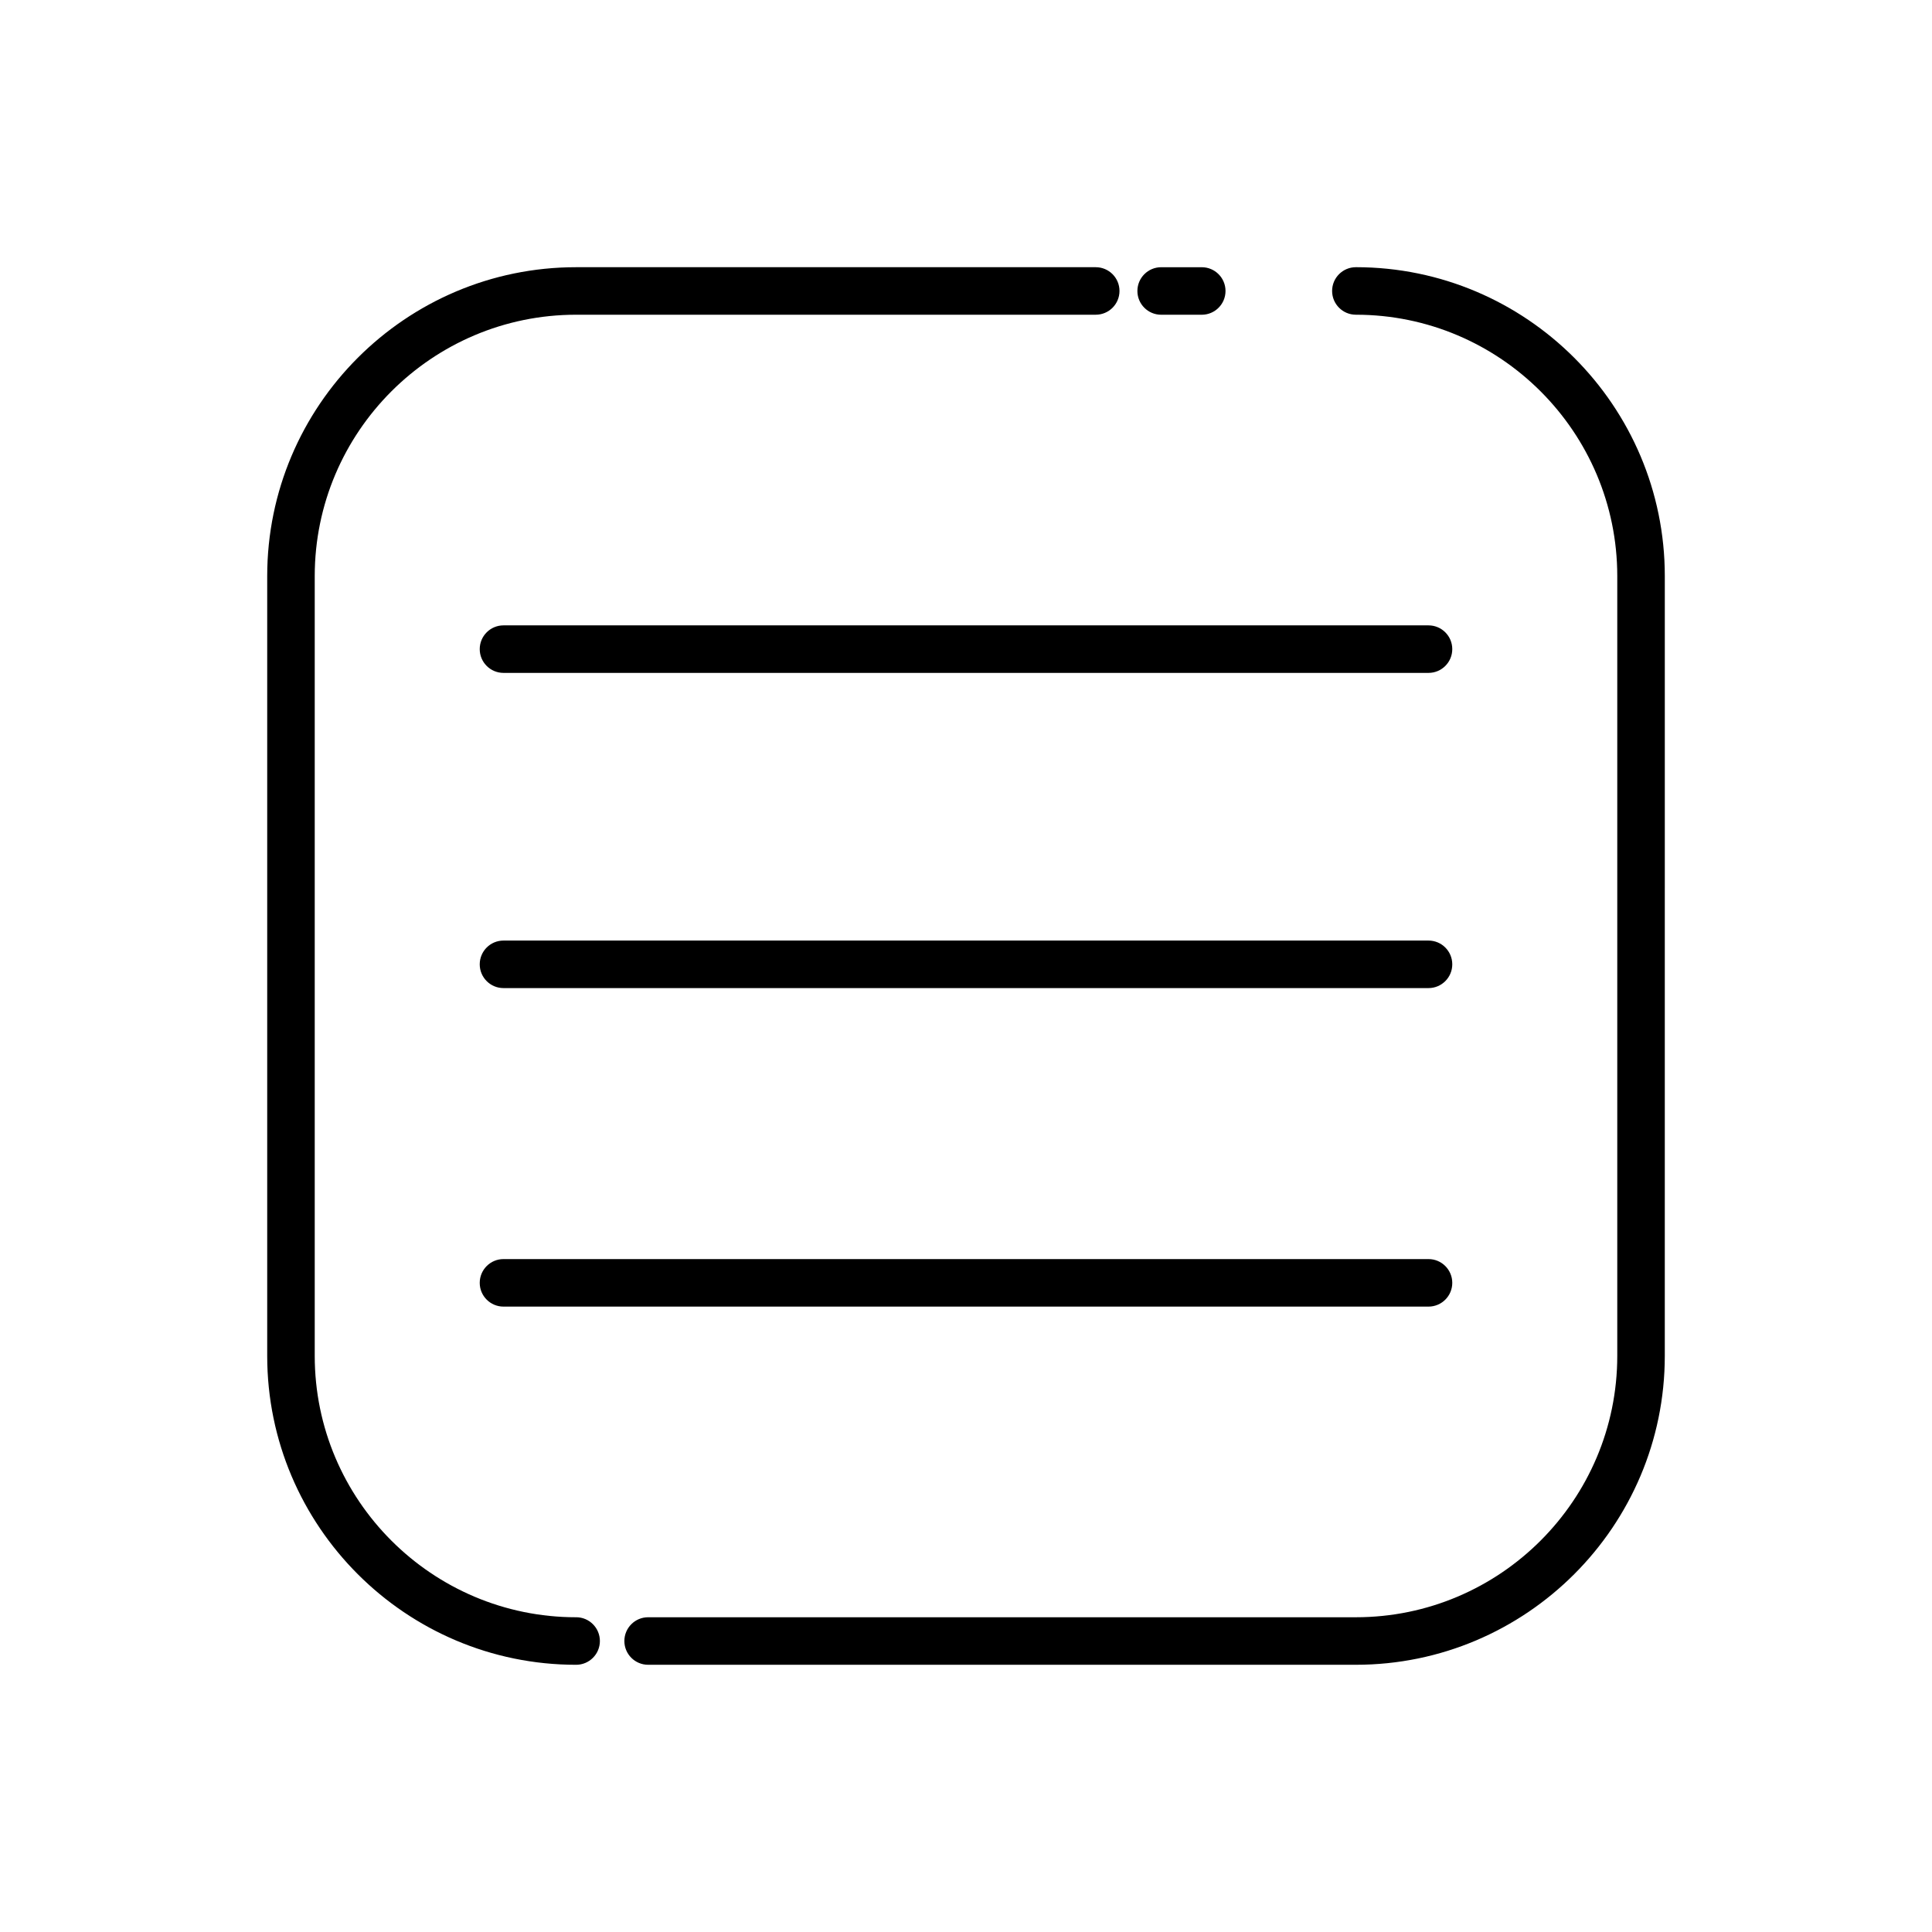
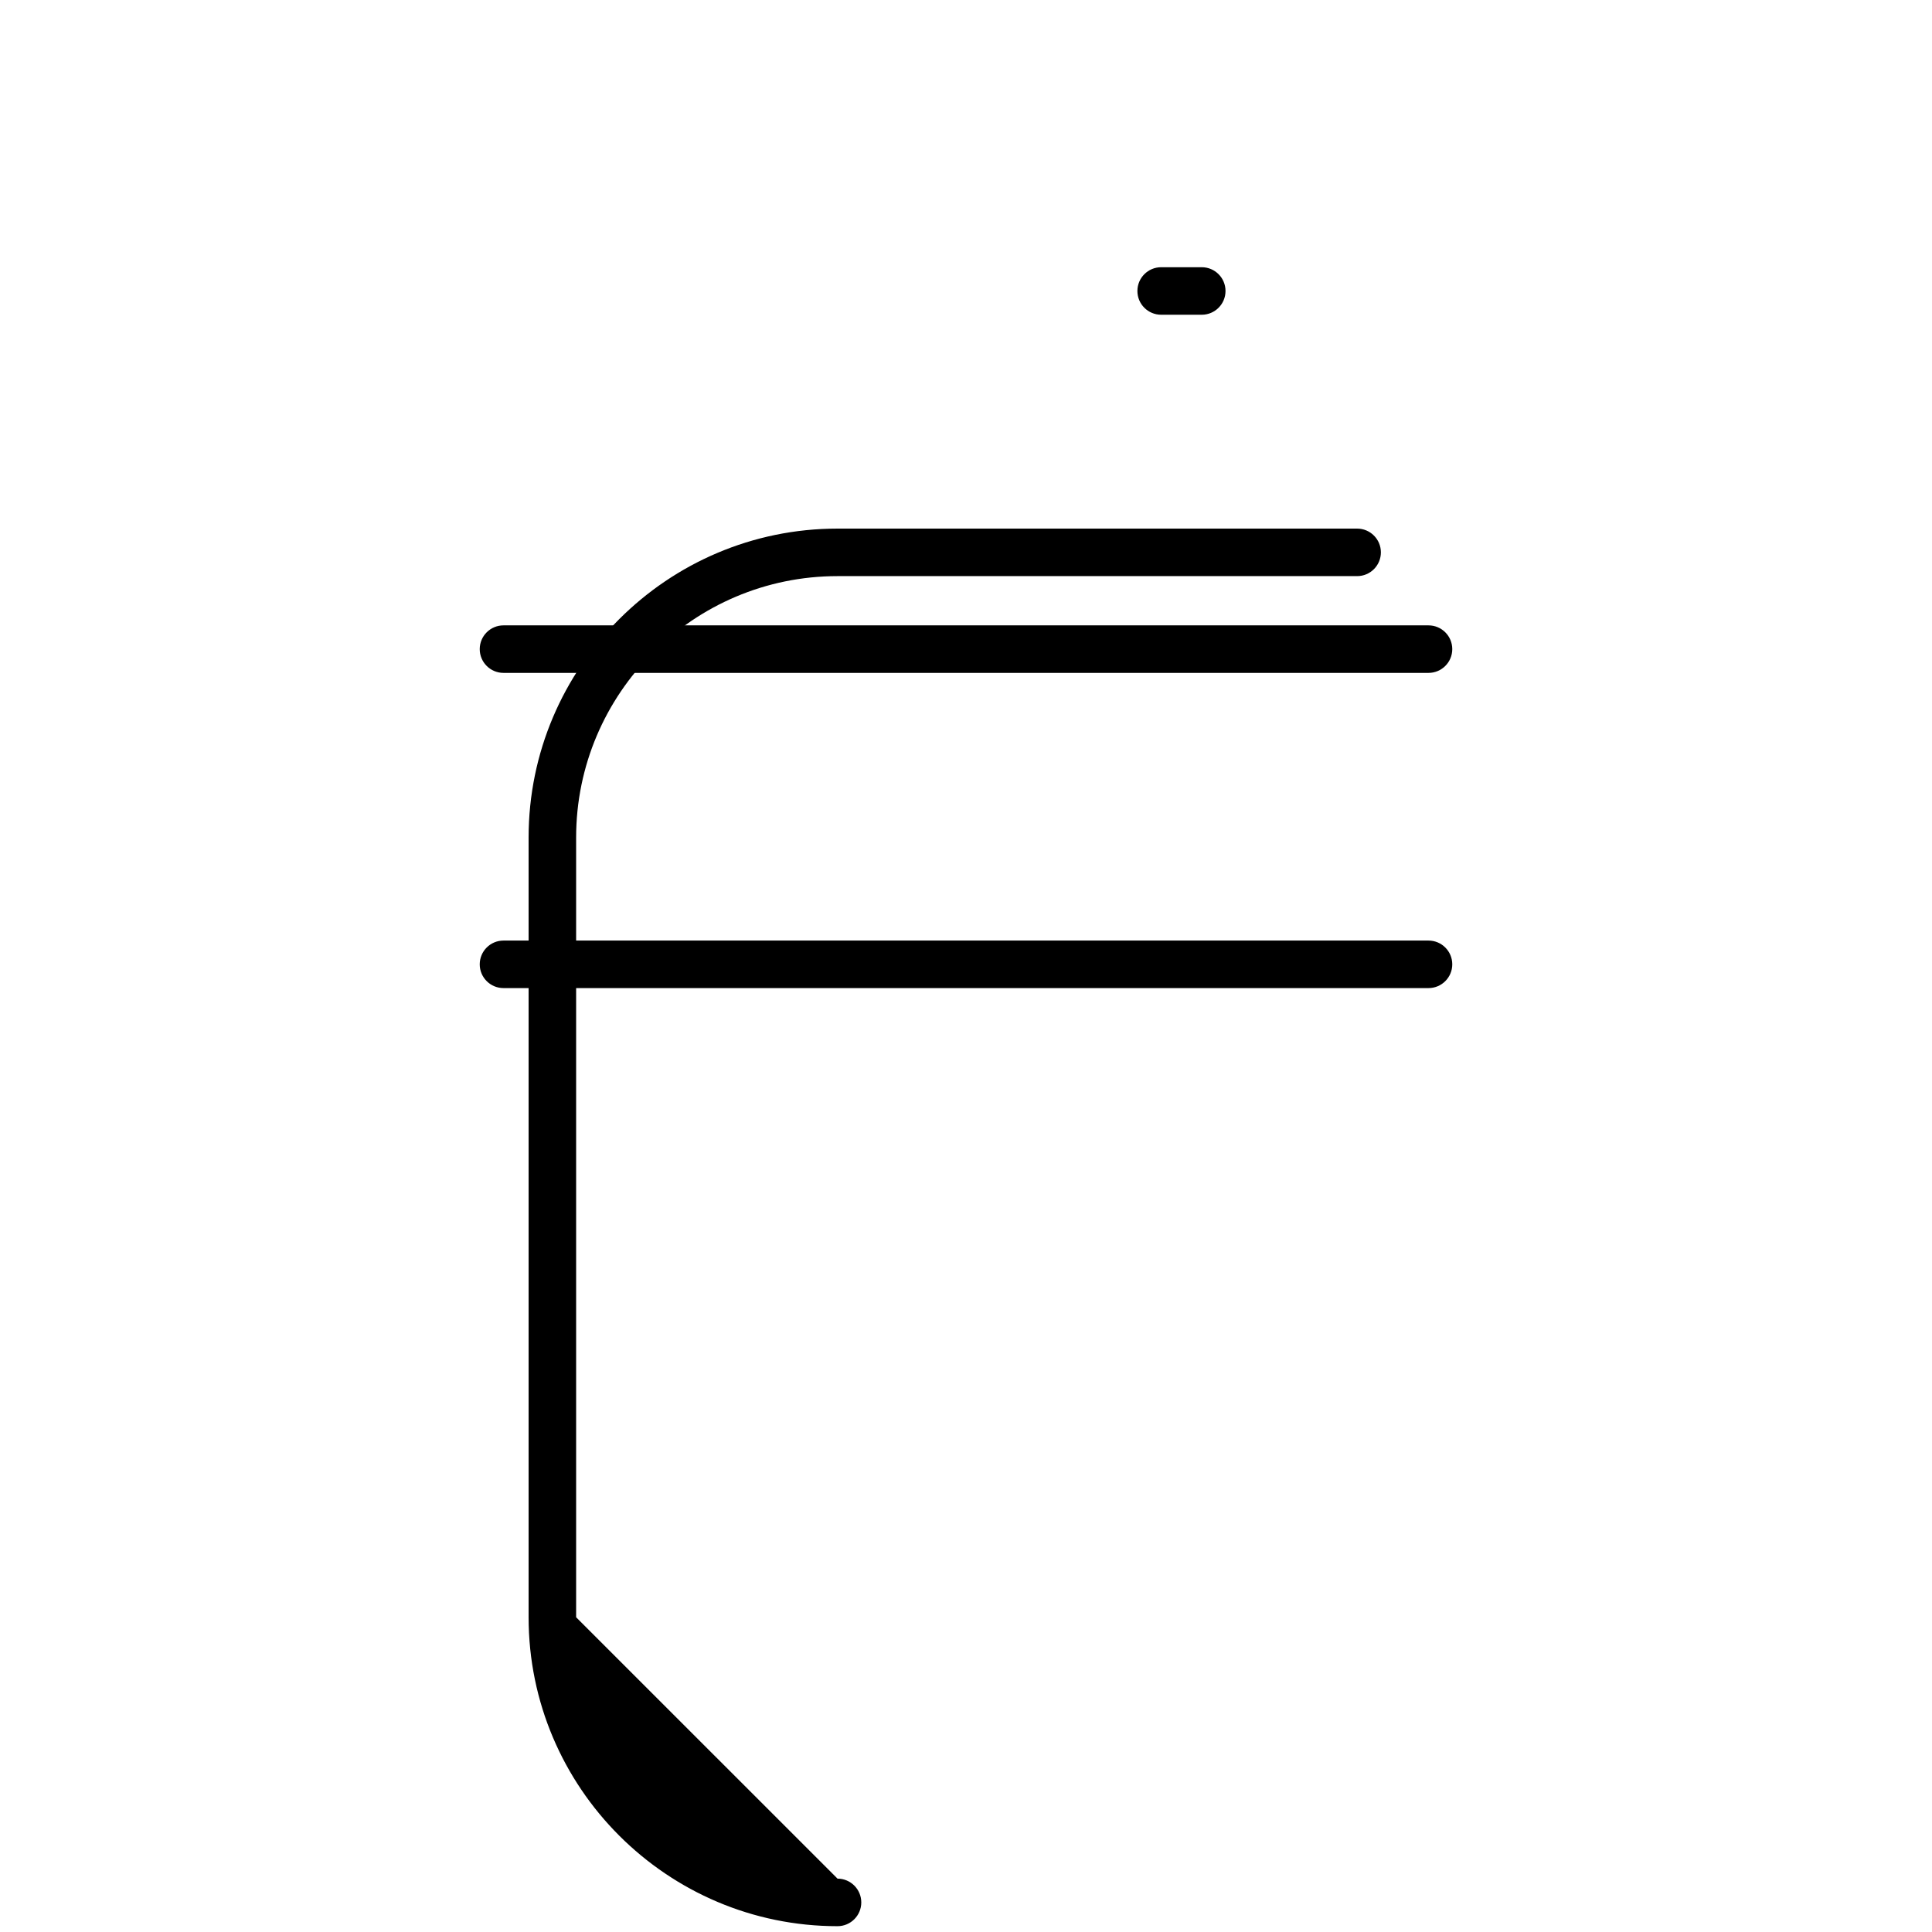
<svg xmlns="http://www.w3.org/2000/svg" fill="#000000" width="800px" height="800px" version="1.1" viewBox="144 144 512 512">
  <g>
    <path d="m522.57 309.73h-245.14c-3.477 0-6.297 2.82-6.297 6.297s2.82 6.297 6.297 6.297h245.14c3.477 0 6.297-2.82 6.297-6.297s-2.82-6.297-6.297-6.297z" />
    <path d="m522.57 393.26h-245.14c-3.477 0-6.297 2.82-6.297 6.297 0 3.477 2.82 6.297 6.297 6.297h245.14c3.477 0 6.297-2.82 6.297-6.297 0-3.477-2.82-6.297-6.297-6.297z" />
-     <path d="m522.57 477.67h-245.14c-3.477 0-6.297 2.82-6.297 6.297 0 3.477 2.82 6.297 6.297 6.297h245.14c3.477 0 6.297-2.82 6.297-6.297 0-3.477-2.82-6.297-6.297-6.297z" />
    <path d="m451.72 227.41h10.758c3.477 0 6.297-2.82 6.297-6.297s-2.82-6.297-6.297-6.297h-10.758c-3.477 0-6.297 2.82-6.297 6.297-0.004 3.477 2.82 6.297 6.297 6.297z" />
-     <path d="m296.68 572.59c-38.195 0-69.273-31.078-69.273-69.273v-206.64c0-38.195 31.078-69.273 69.273-69.273h137.7c3.477 0 6.297-2.82 6.297-6.297s-2.82-6.297-6.297-6.297h-137.7c-45.141 0-81.867 36.727-81.867 81.867v206.64c0 45.141 36.727 81.867 81.867 81.867 3.477 0 6.297-2.82 6.297-6.297 0-3.477-2.82-6.305-6.297-6.305z" />
-     <path d="m503.32 214.81c-3.477 0-6.297 2.82-6.297 6.297s2.82 6.297 6.297 6.297c38.195 0 69.273 31.078 69.273 69.273v206.64c0 38.195-31.078 69.273-69.273 69.273h-187.56c-3.477 0-6.297 2.82-6.297 6.297 0 3.477 2.82 6.297 6.297 6.297h187.56c45.141 0 81.867-36.727 81.867-81.867l0.004-206.64c0-45.148-36.723-81.867-81.871-81.867z" />
+     <path d="m296.68 572.59v-206.64c0-38.195 31.078-69.273 69.273-69.273h137.7c3.477 0 6.297-2.82 6.297-6.297s-2.82-6.297-6.297-6.297h-137.7c-45.141 0-81.867 36.727-81.867 81.867v206.64c0 45.141 36.727 81.867 81.867 81.867 3.477 0 6.297-2.82 6.297-6.297 0-3.477-2.82-6.305-6.297-6.305z" />
  </g>
</svg>